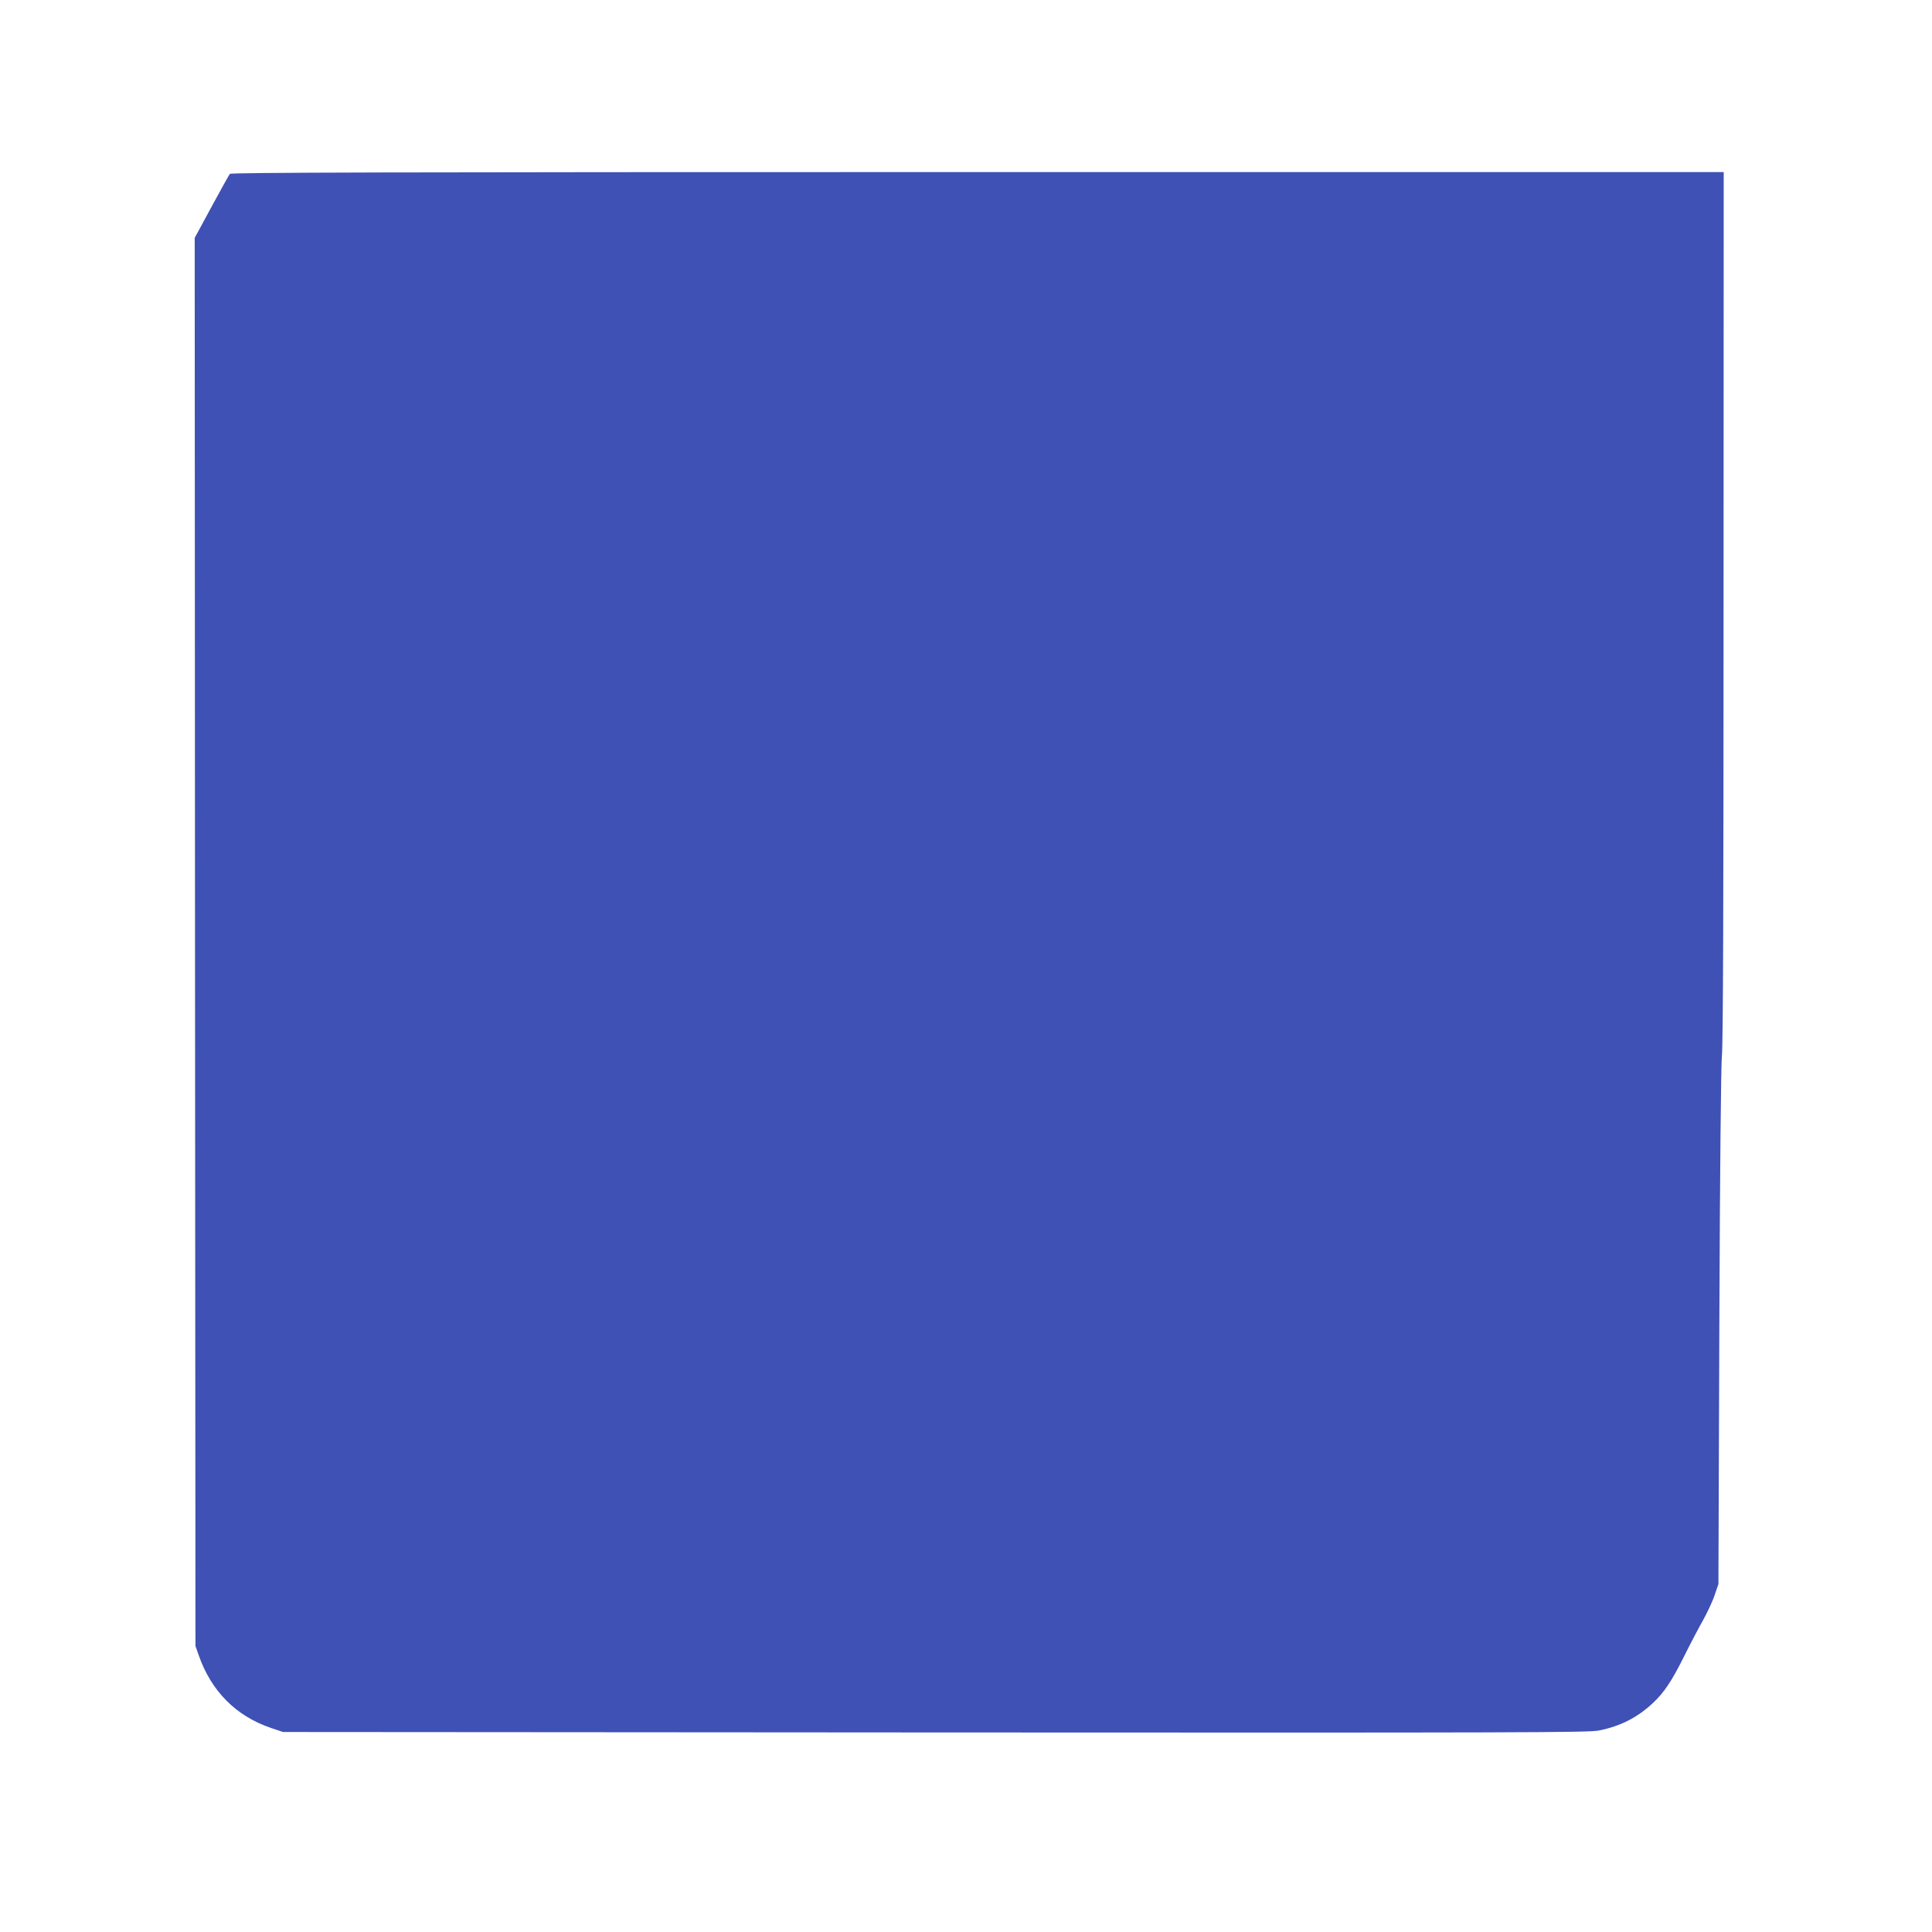
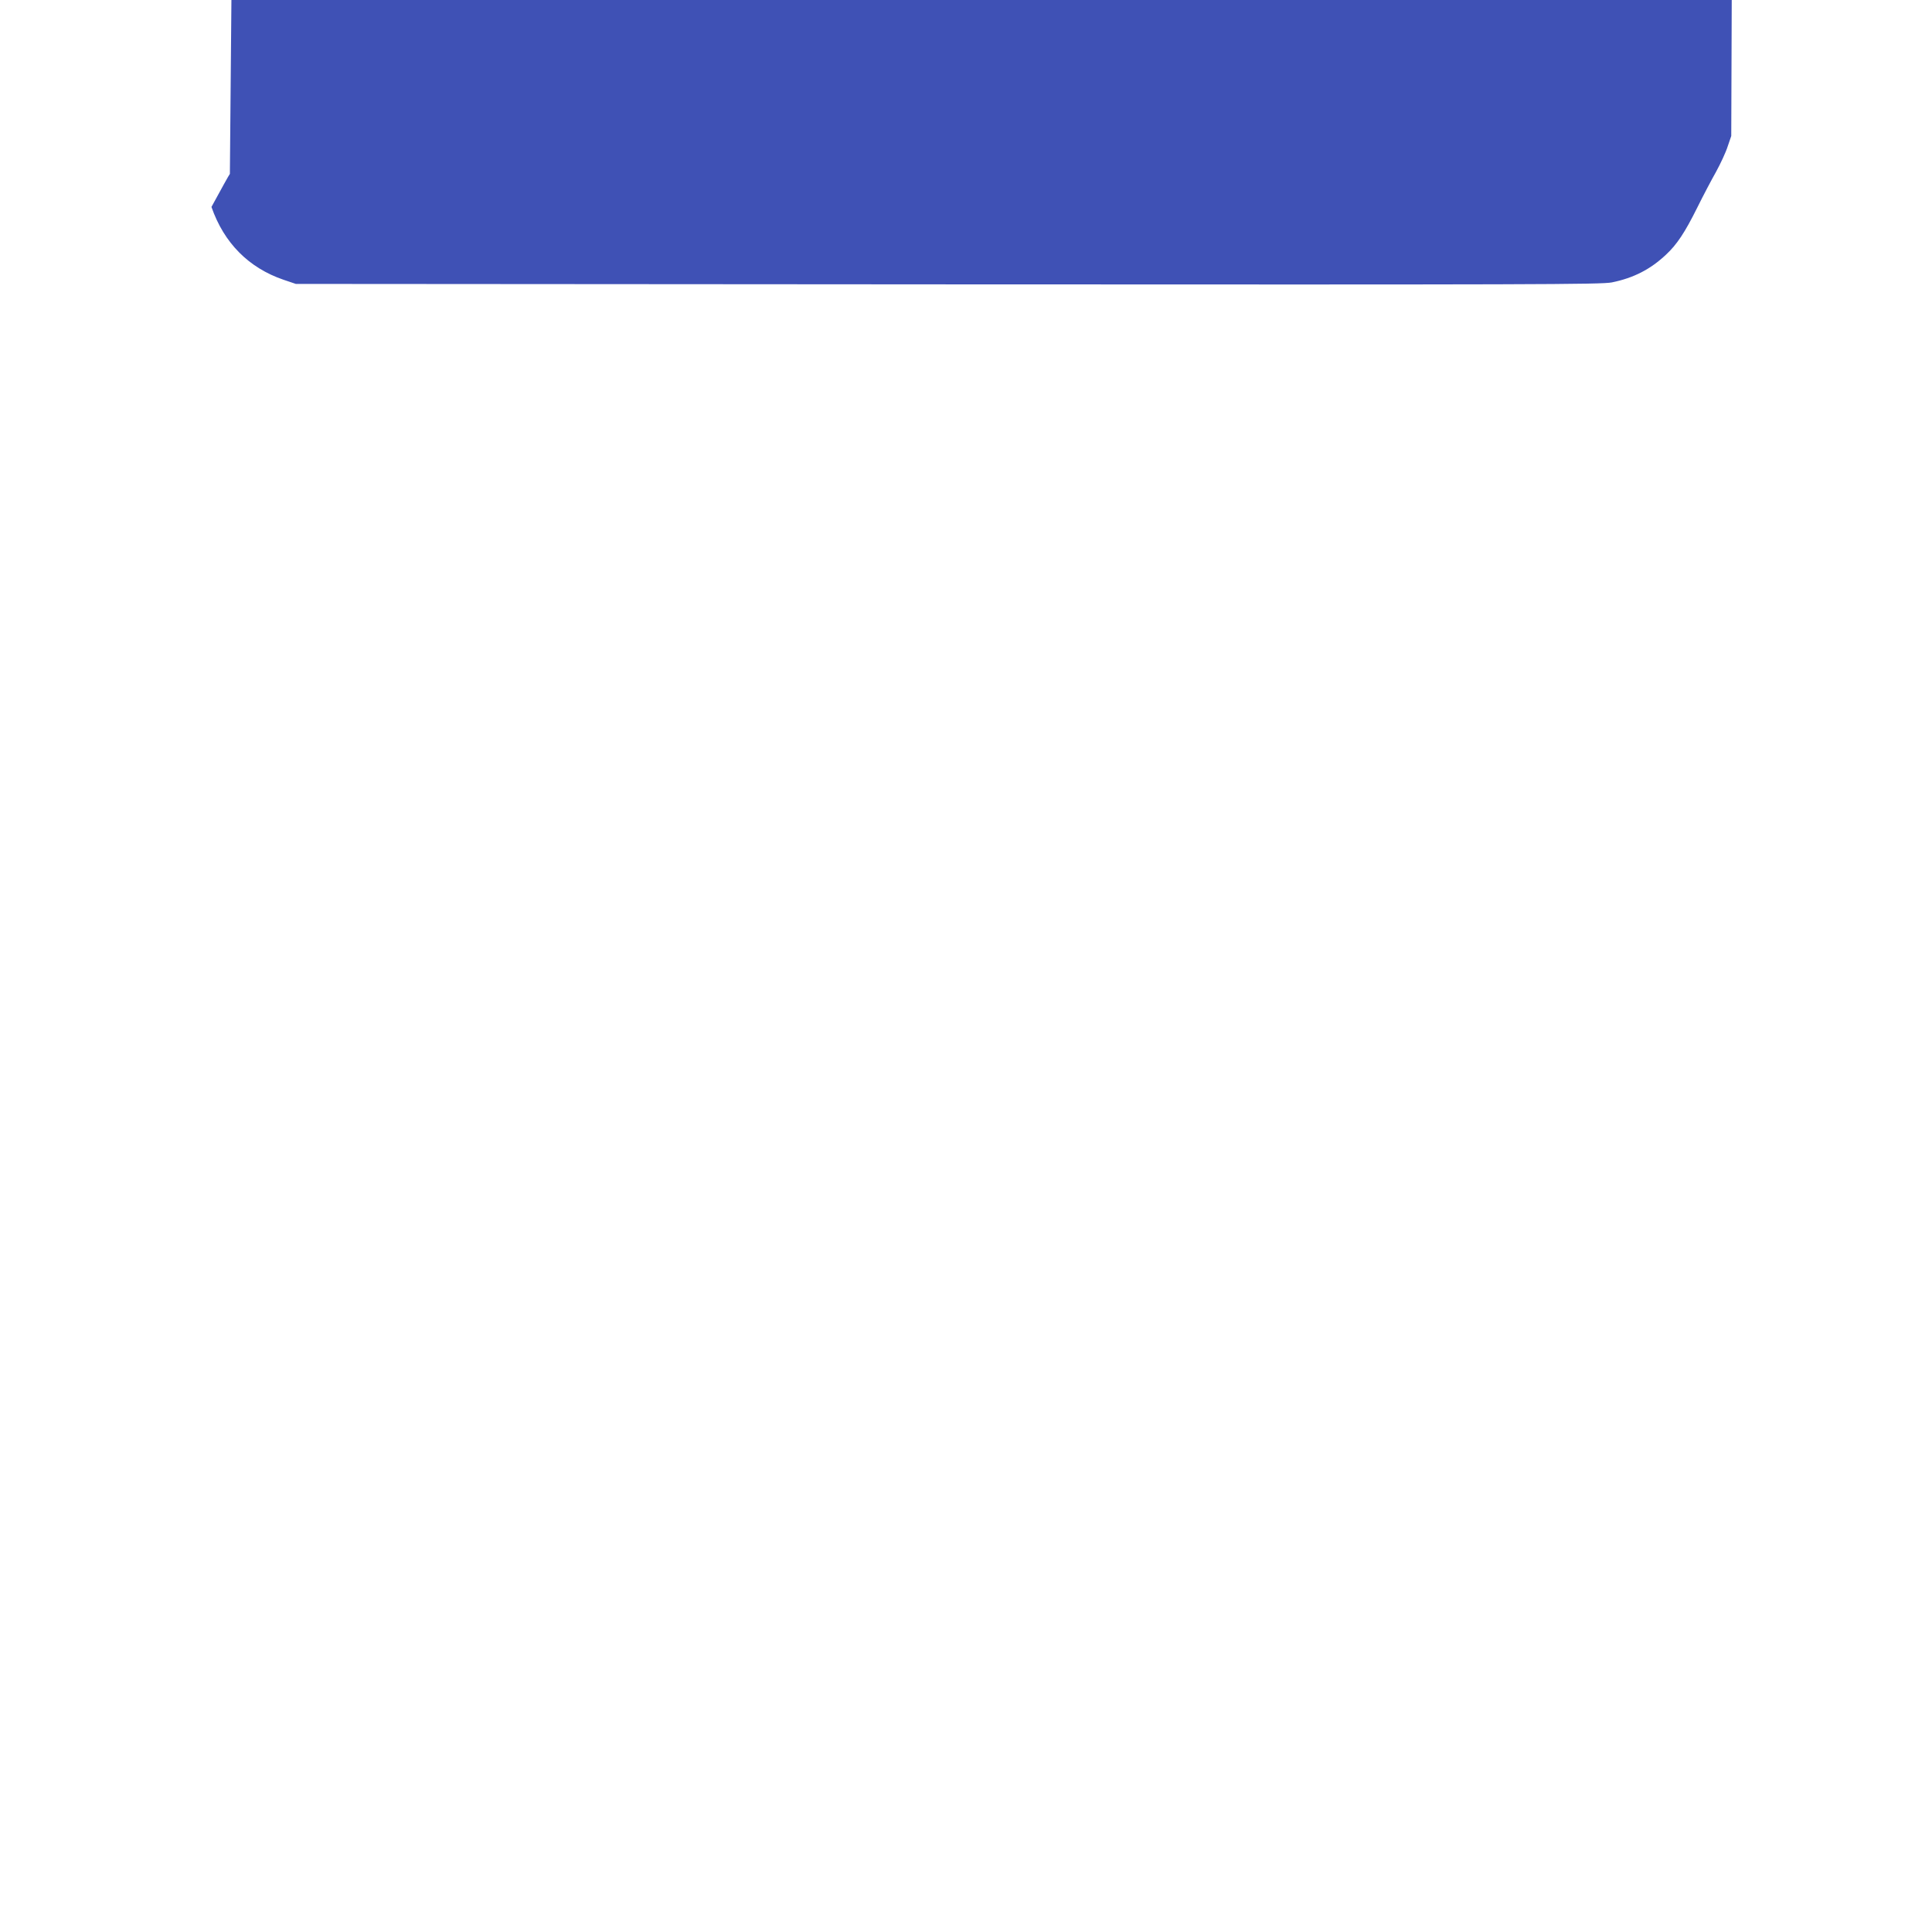
<svg xmlns="http://www.w3.org/2000/svg" version="1.0" width="1280pt" height="1280pt" viewBox="0 0 1280 1280" preserveAspectRatio="xMidYMid meet">
  <g transform="translate(0,1280) scale(0.1,-0.1)" fill="#3f51b5" stroke="none">
-     <path d="M1523 11648 c-6 -7 -60 -105 -122 -219 l-111 -205 2 -4665 3 -4664 21 -60 c83 -239 247 -404 479 -483 l80 -27 4320 -3 c3918 -2 4327 -1 4399 13 143 29 255 86 359 184 72 67 125 147 206 310 39 79 96 187 126 240 29 53 64 128 76 166 l24 70 6 1695 c4 1074 11 1735 17 1805 8 75 11 1026 11 2983 l1 2872 -4944 0 c-3943 0 -4946 -3 -4953 -12z" />
+     <path d="M1523 11648 c-6 -7 -60 -105 -122 -219 c83 -239 247 -404 479 -483 l80 -27 4320 -3 c3918 -2 4327 -1 4399 13 143 29 255 86 359 184 72 67 125 147 206 310 39 79 96 187 126 240 29 53 64 128 76 166 l24 70 6 1695 c4 1074 11 1735 17 1805 8 75 11 1026 11 2983 l1 2872 -4944 0 c-3943 0 -4946 -3 -4953 -12z" />
  </g>
</svg>